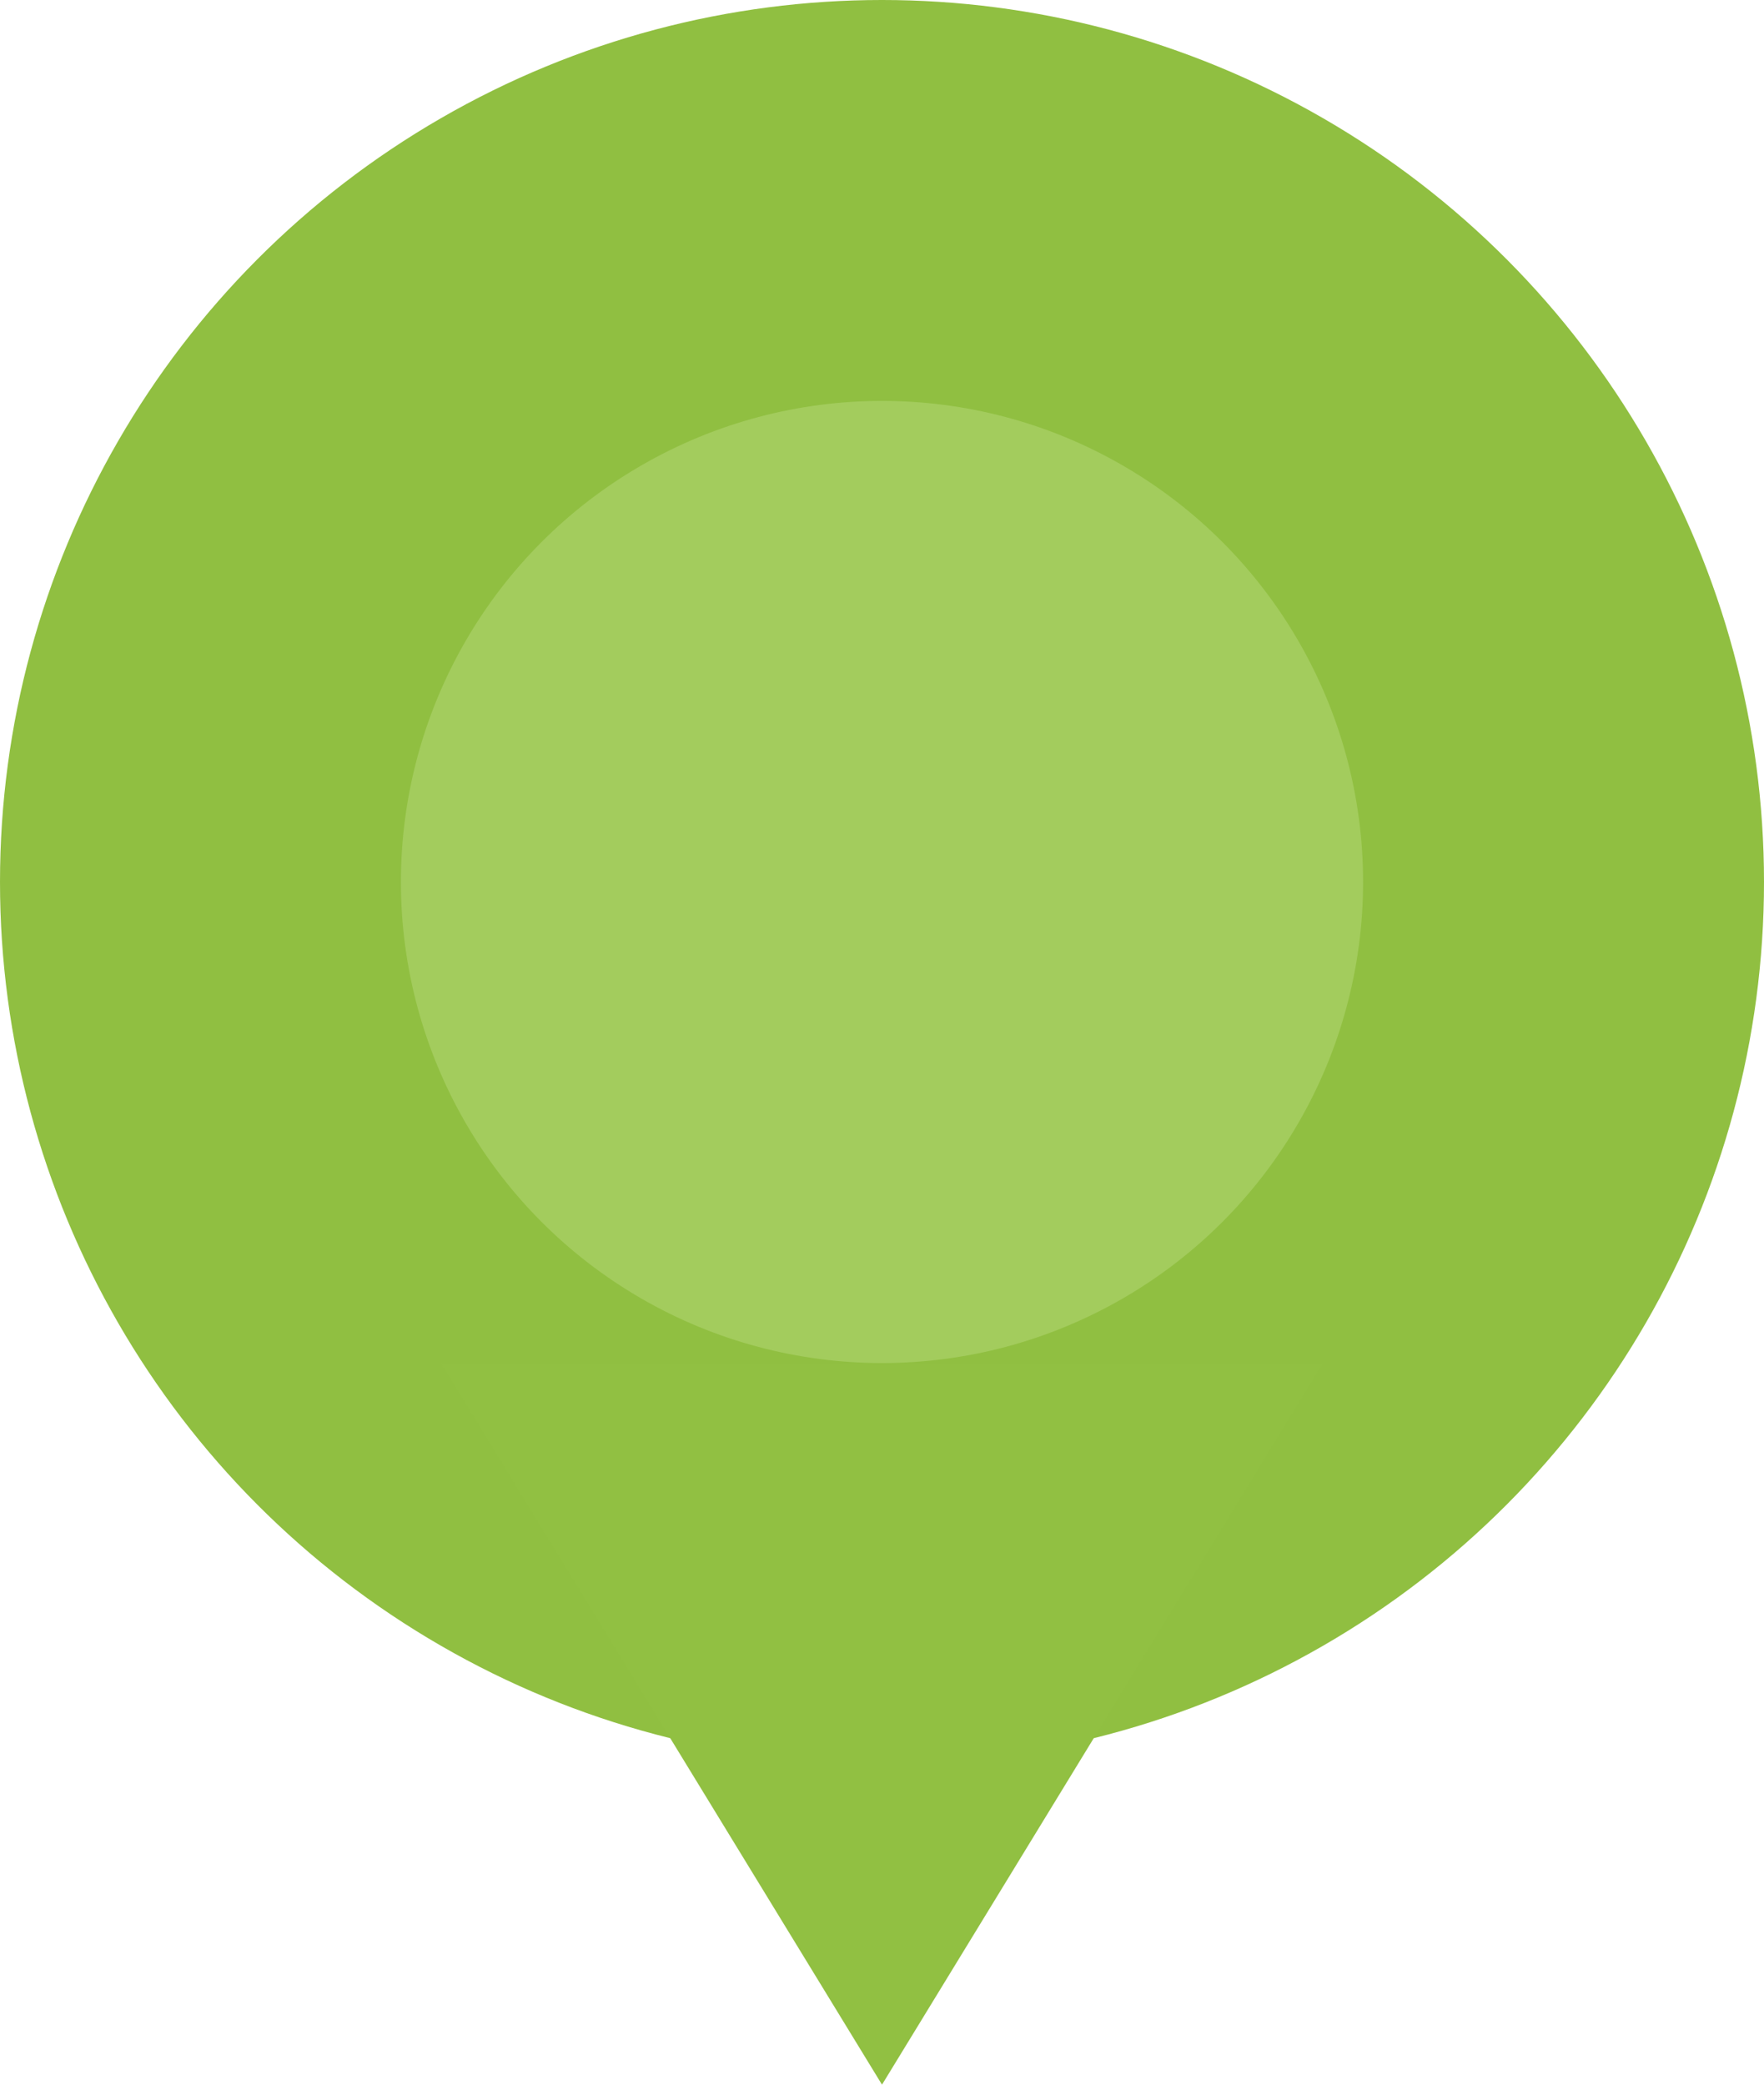
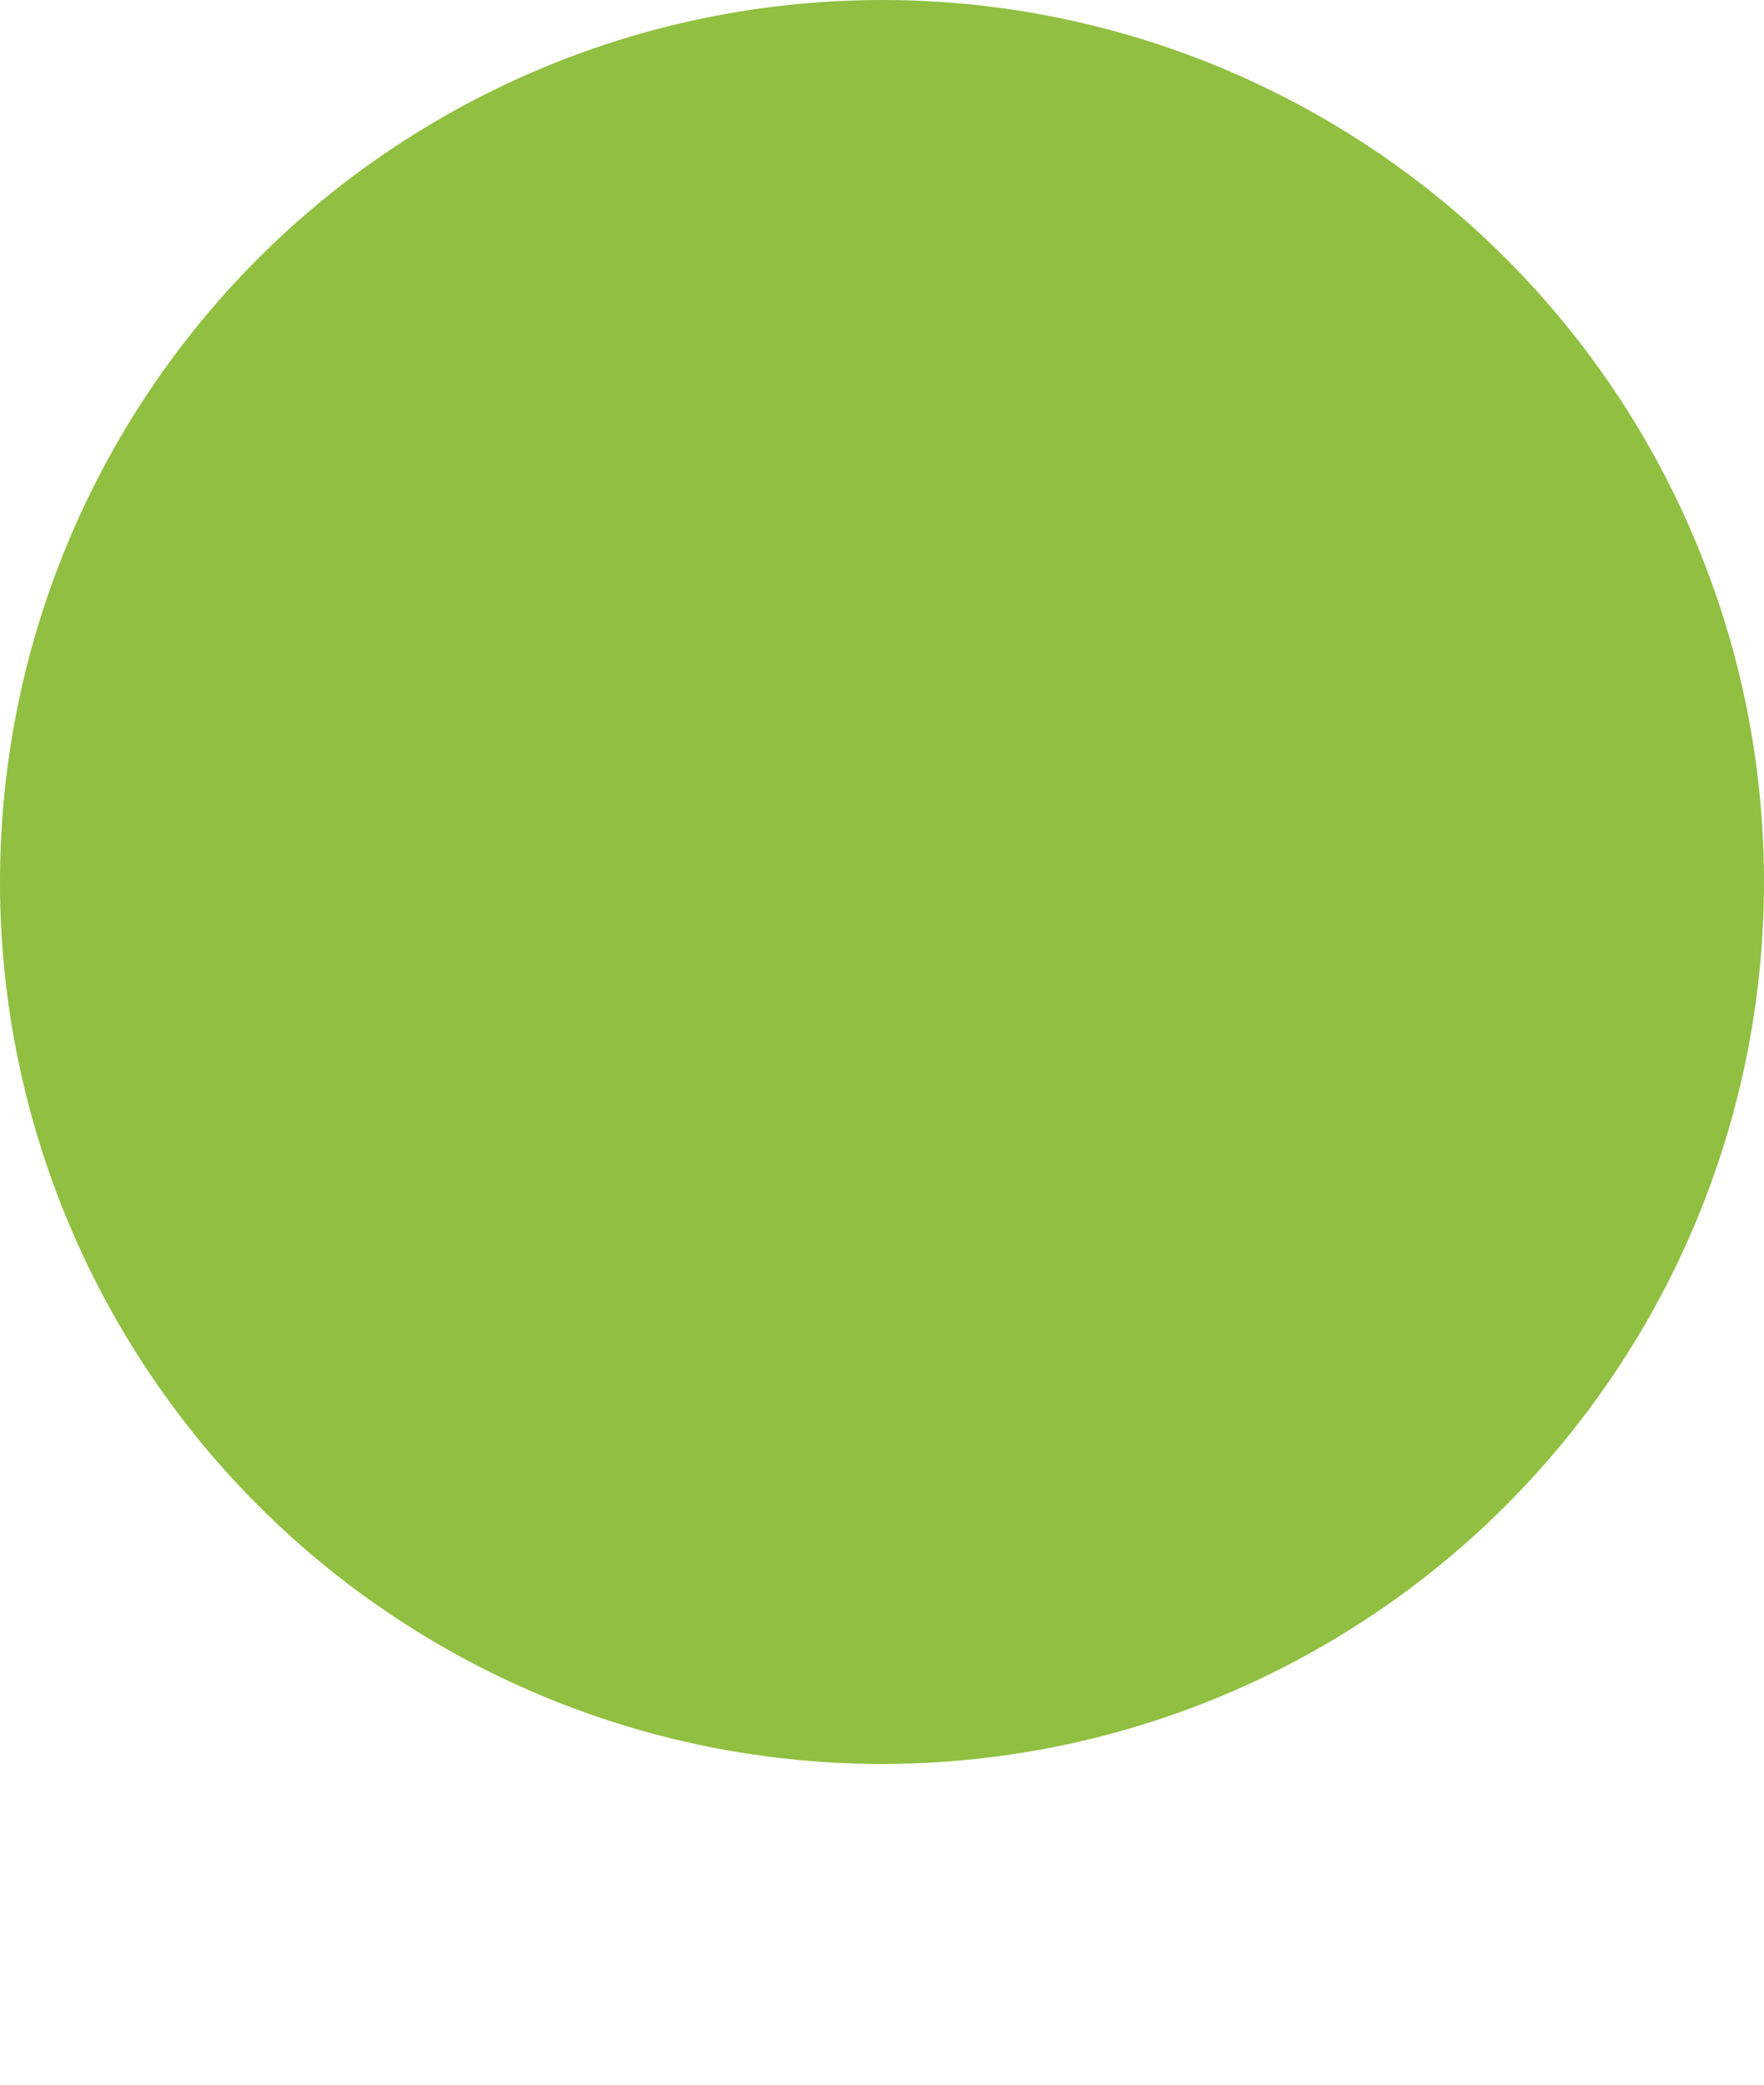
<svg xmlns="http://www.w3.org/2000/svg" width="22" height="26">
  <g data-name="グループ 22240" transform="translate(6388 -8039)">
    <circle data-name="楕円形 66" cx="11" cy="11" r="11" transform="translate(-6388 8039)" fill="#90bf41" />
-     <path data-name="多角形 20" d="m-6377 8065-5.5-9h11Z" fill="#91c042" />
-     <circle data-name="楕円形 101" cx="6" cy="6" r="6" transform="translate(-6383 8044)" fill="#a3cc5d" />
  </g>
</svg>